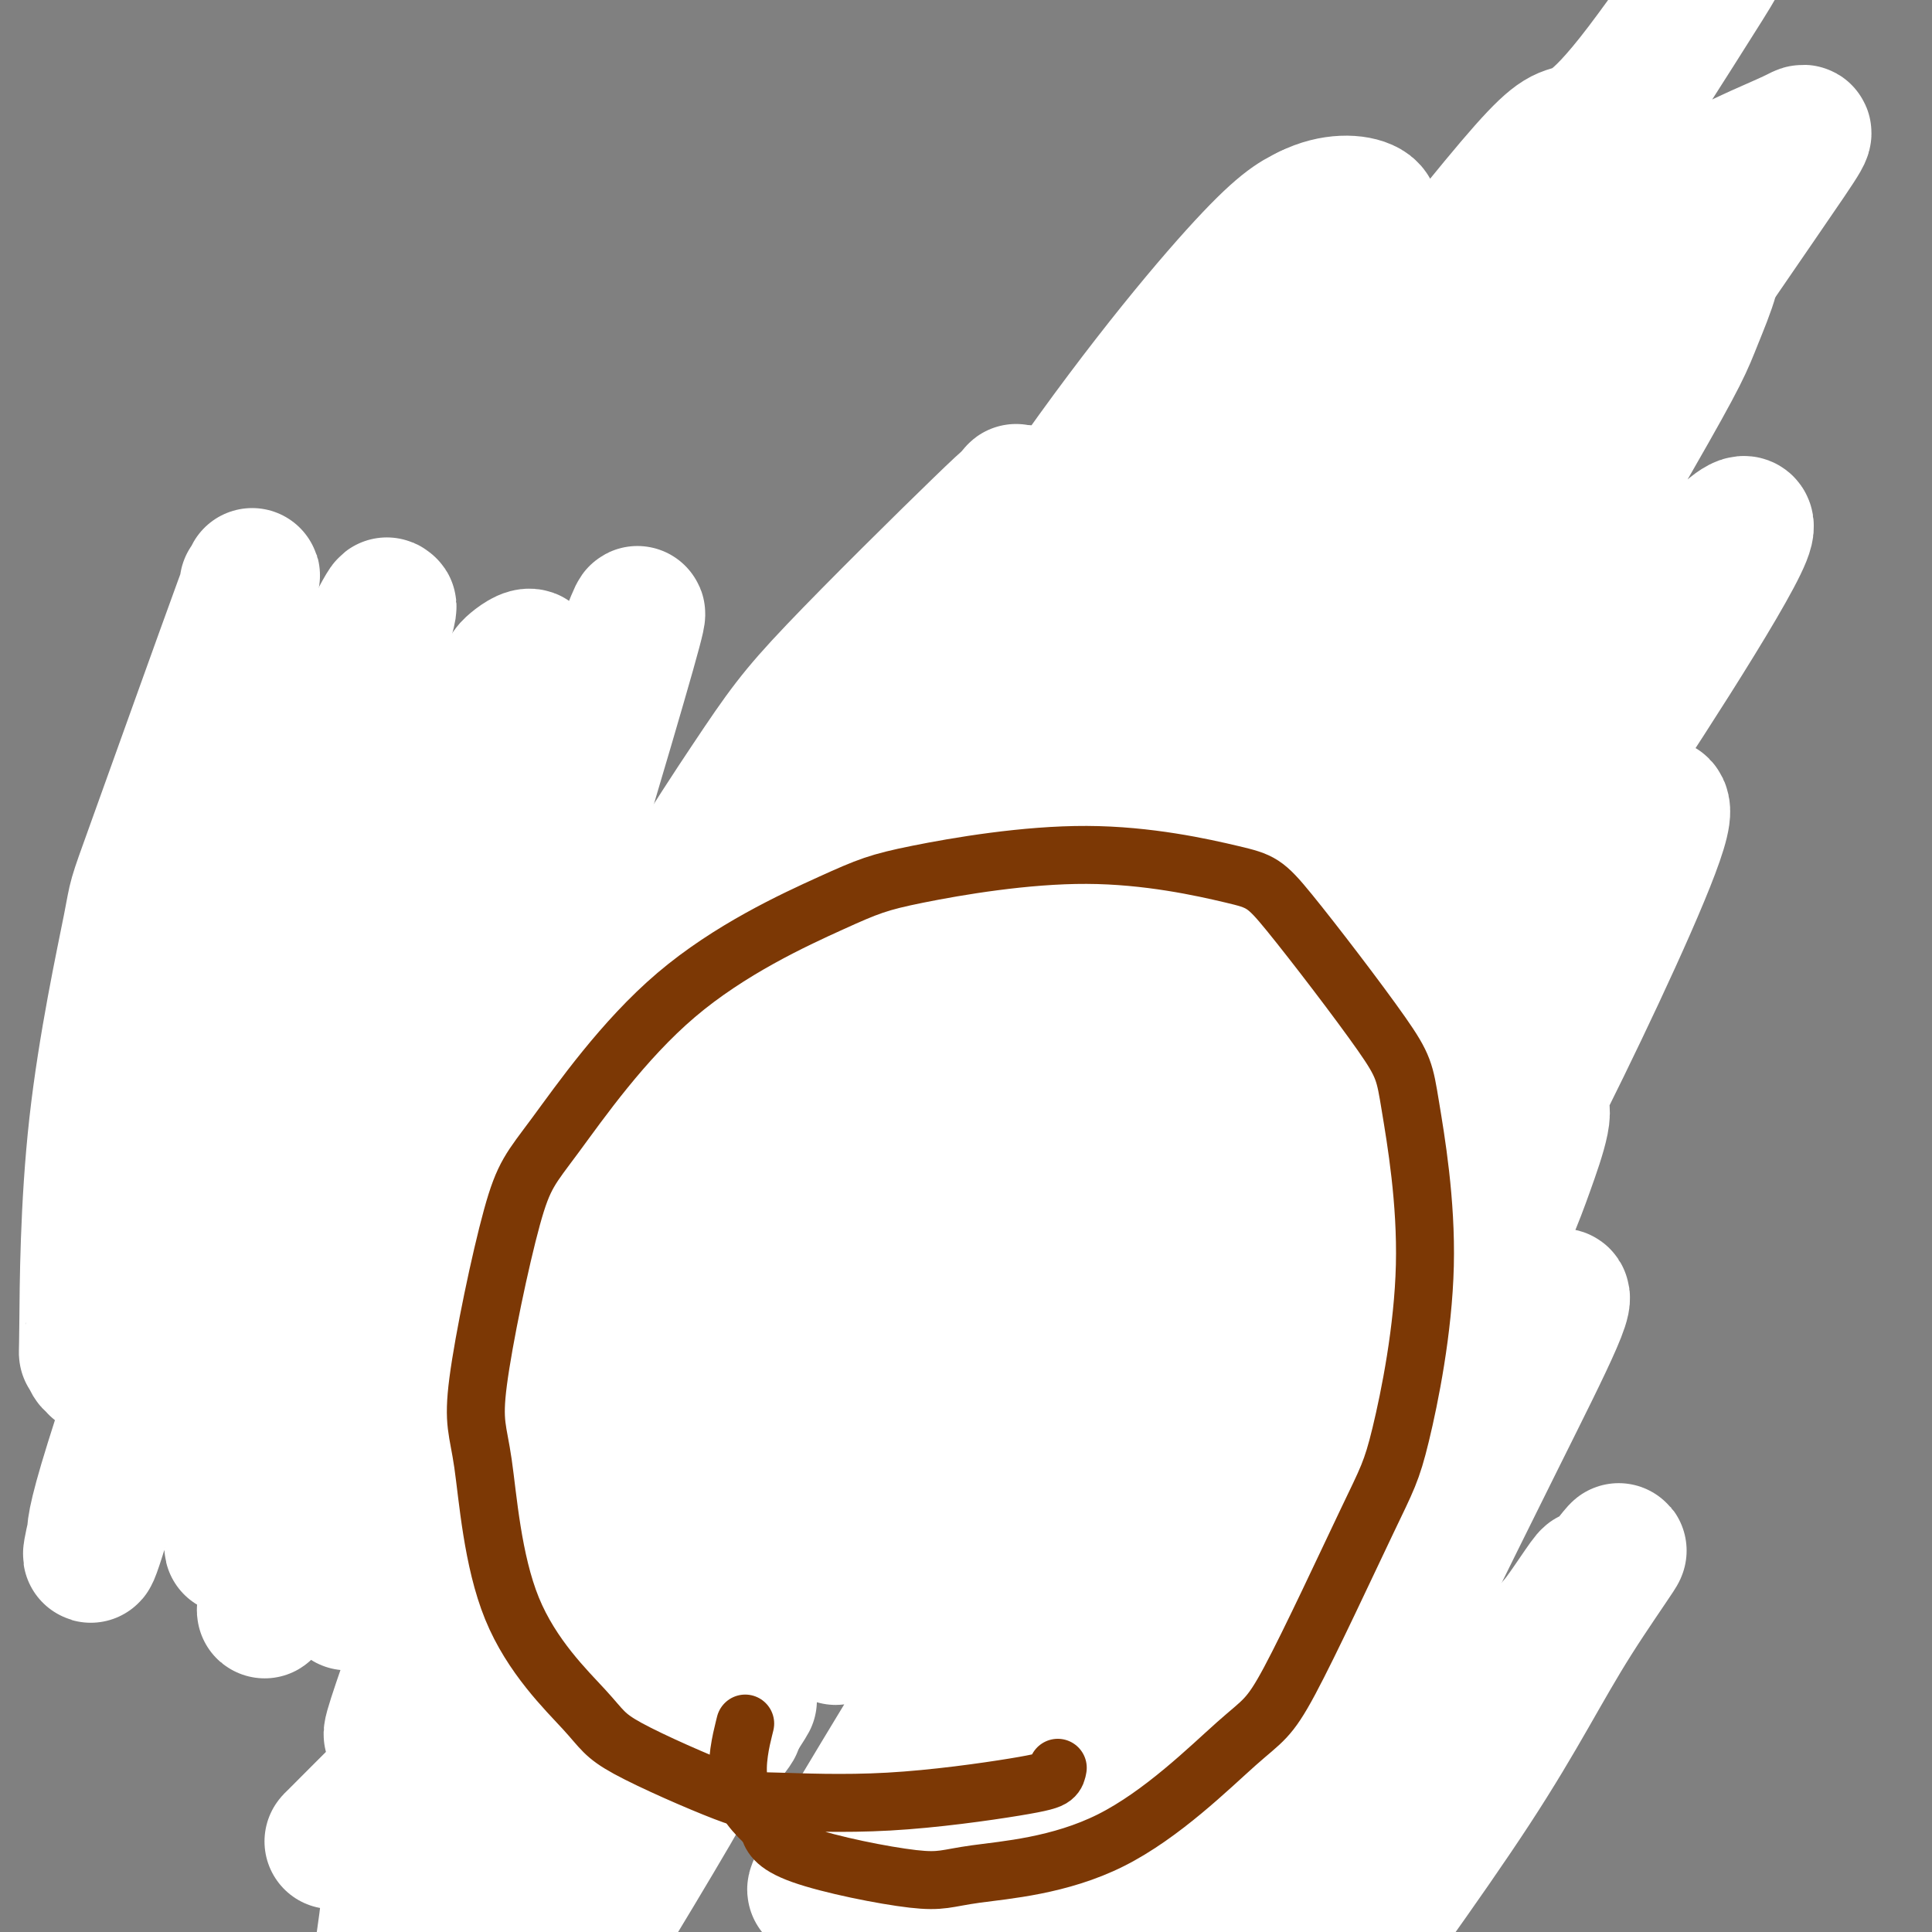
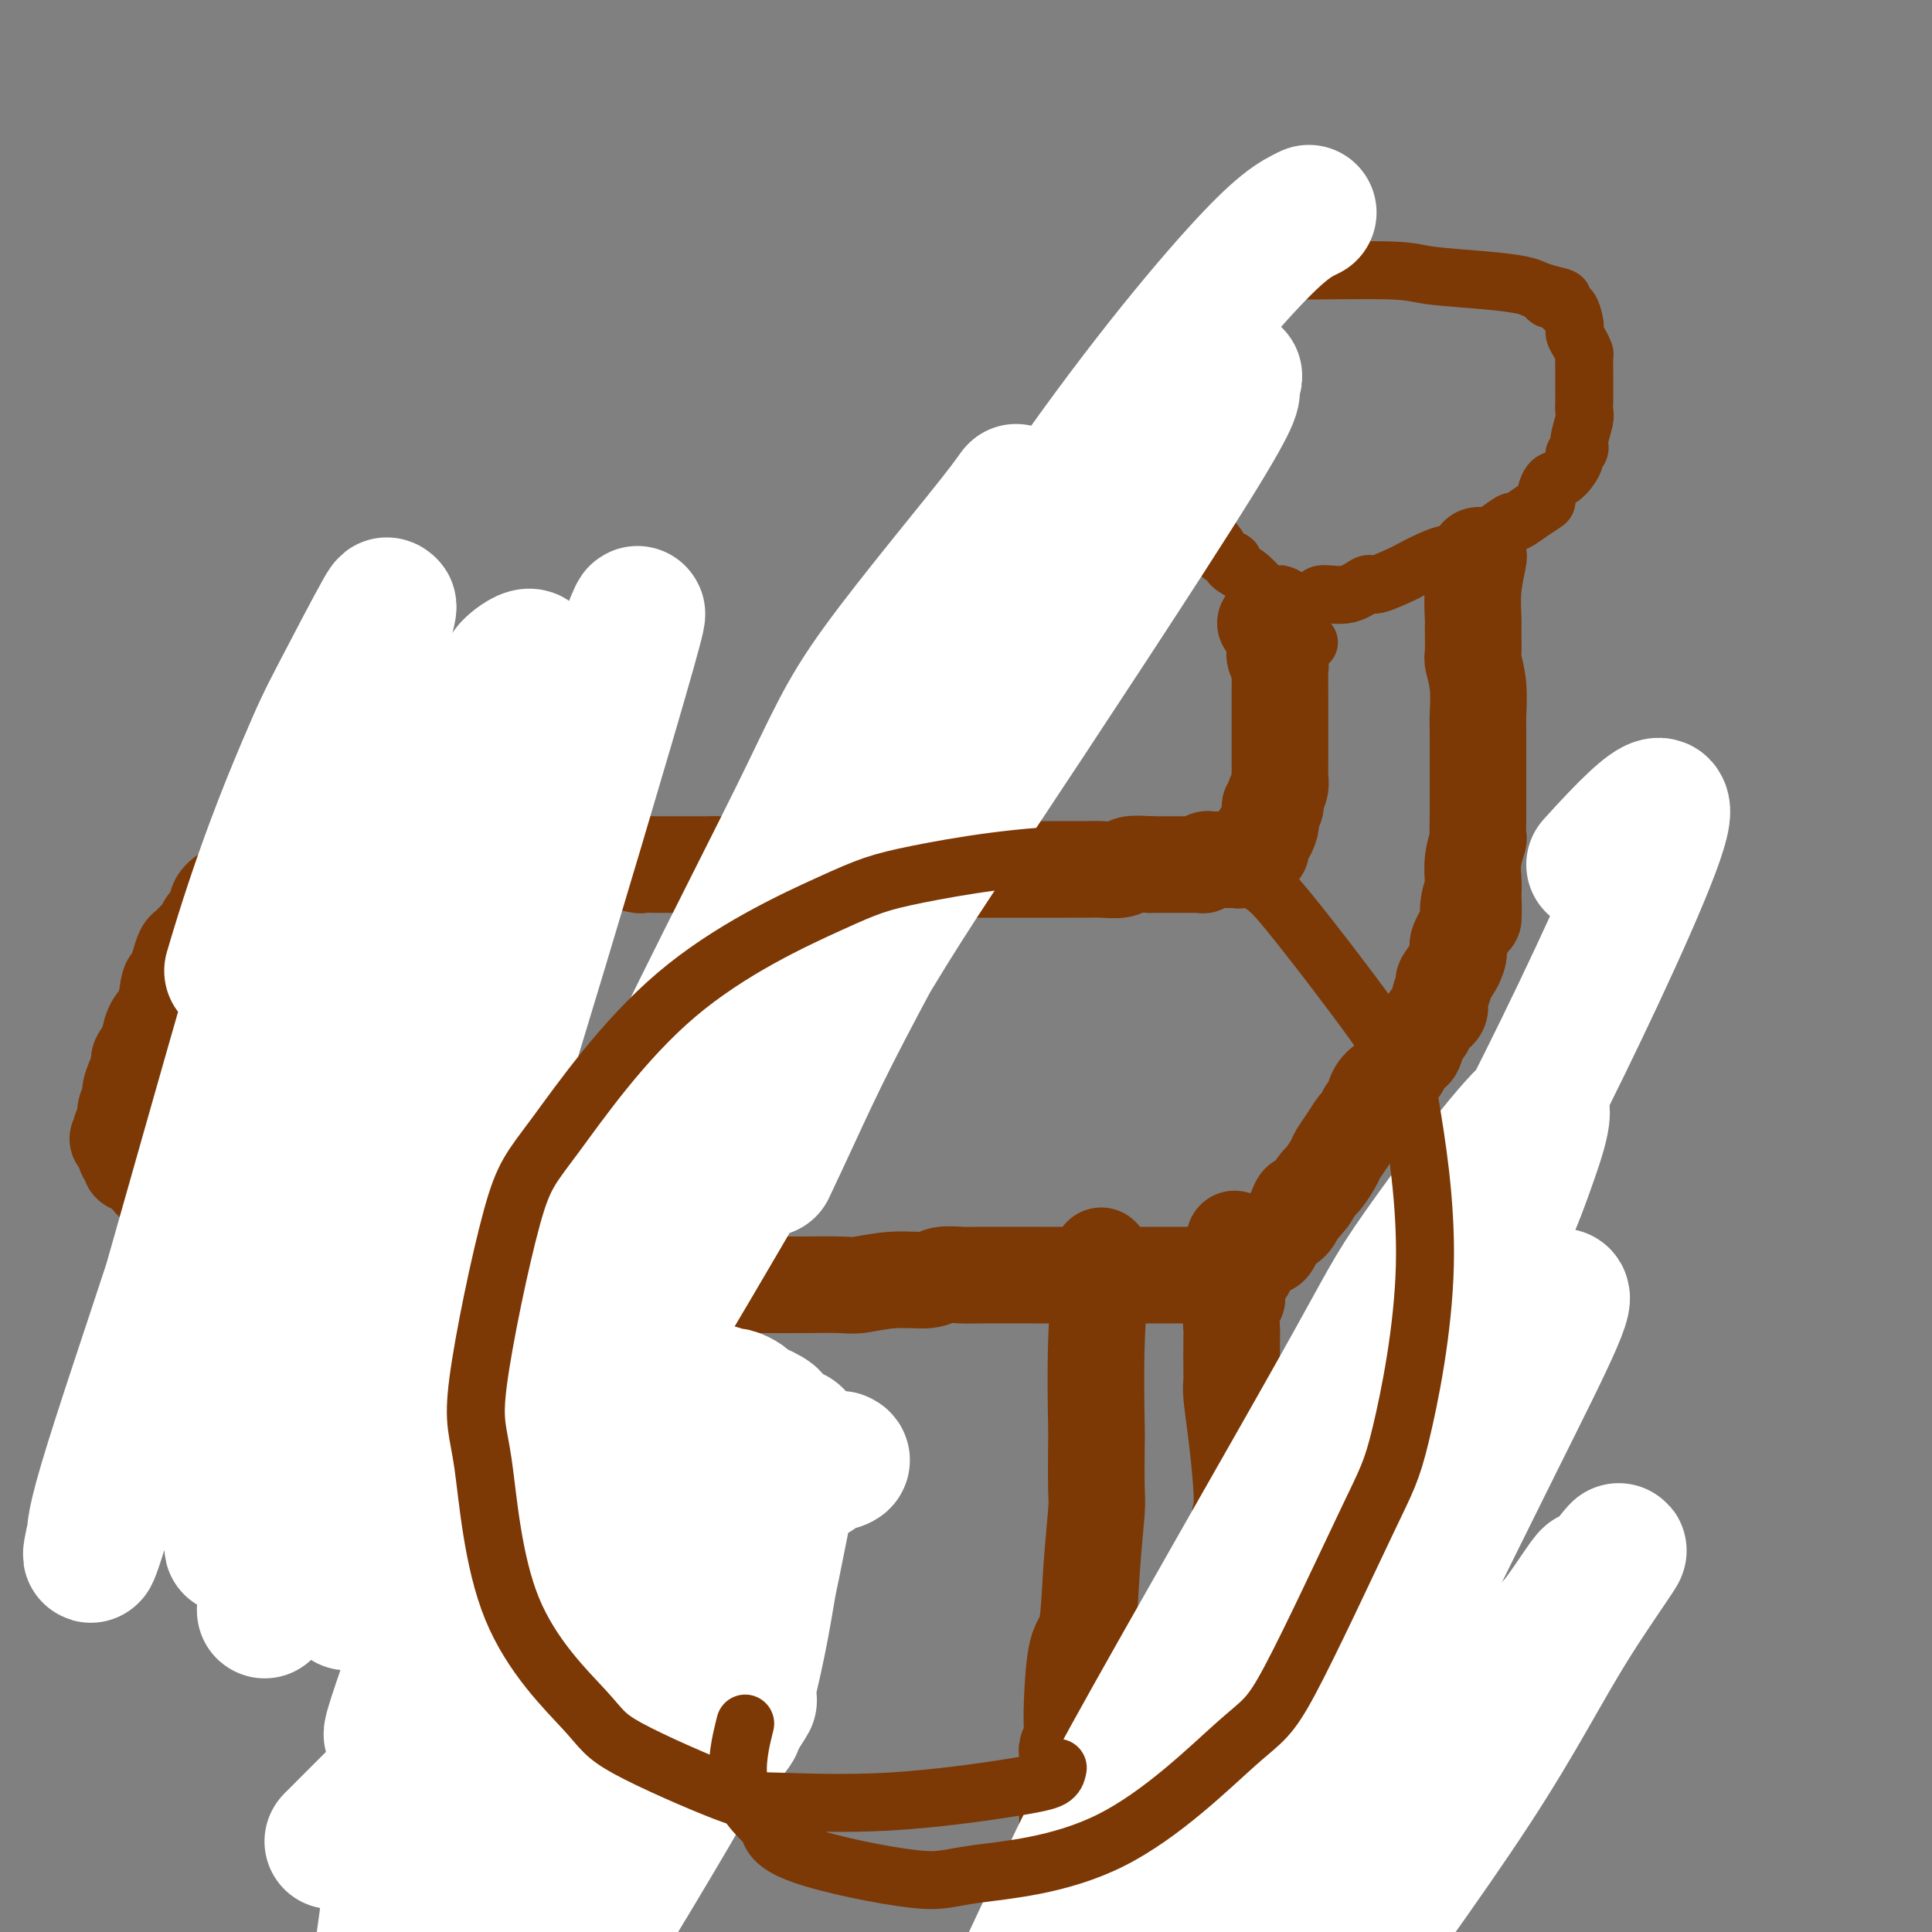
<svg xmlns="http://www.w3.org/2000/svg" viewBox="0 0 400 400" version="1.1">
  <rect x="0" y="0" width="400" height="400" fill="#808080" stroke="none" />
  <g fill="none" stroke="#7C3805" stroke-width="20" stroke-linecap="round" stroke-linejoin="round">
    <path d="M261,396c-0.003,-0.912 -0.005,-1.823 0,-4c0.005,-2.177 0.019,-5.619 0,-11c-0.019,-5.381 -0.069,-12.699 0,-16c0.069,-3.301 0.257,-2.583 0,-6c-0.257,-3.417 -0.958,-10.969 -1,-14c-0.042,-3.031 0.574,-1.543 0,-6c-0.574,-4.457 -2.340,-14.861 -3,-20c-0.660,-5.139 -0.215,-5.015 0,-6c0.215,-0.985 0.201,-3.080 0,-6c-0.201,-2.920 -0.590,-6.666 -1,-10c-0.410,-3.334 -0.842,-6.258 -1,-8c-0.158,-1.742 -0.043,-2.303 0,-3c0.043,-0.697 0.015,-1.529 0,-3c-0.015,-1.471 -0.018,-3.581 0,-5c0.018,-1.419 0.057,-2.148 0,-3c-0.057,-0.852 -0.212,-1.826 0,-3c0.212,-1.174 0.789,-2.550 1,-3c0.211,-0.450 0.057,0.024 0,0c-0.057,-0.024 -0.015,-0.545 0,-1c0.015,-0.455 0.004,-0.844 0,-1c-0.004,-0.156 -0.002,-0.078 0,0" />
    <path d="M256,267c-0.770,-20.139 -0.196,-5.986 0,-1c0.196,4.986 0.014,0.804 0,-1c-0.014,-1.804 0.139,-1.230 0,-1c-0.139,0.230 -0.569,0.115 -1,0" />
    <path d="M255,264c-0.047,-0.464 0.336,-0.124 0,0c-0.336,0.124 -1.393,0.033 -2,0c-0.607,-0.033 -0.766,-0.009 -1,0c-0.234,0.009 -0.542,0.002 -1,0c-0.458,-0.002 -1.065,-0.001 -2,0c-0.935,0.001 -2.197,0.000 -3,0c-0.803,-0.000 -1.148,-0.000 -2,0c-0.852,0.000 -2.213,0.000 -3,0c-0.787,-0.000 -1.002,-0.000 -4,0c-2.998,0.000 -8.779,0.000 -12,0c-3.221,-0.000 -3.882,-0.001 -5,0c-1.118,0.001 -2.694,0.004 -6,0c-3.306,-0.004 -8.342,-0.016 -11,0c-2.658,0.016 -2.939,0.061 -4,0c-1.061,-0.061 -2.902,-0.226 -4,0c-1.098,0.226 -1.453,0.845 -3,1c-1.547,0.155 -4.287,-0.155 -7,0c-2.713,0.155 -5.398,0.774 -7,1c-1.602,0.226 -2.122,0.061 -4,0c-1.878,-0.061 -5.115,-0.016 -8,0c-2.885,0.016 -5.418,0.004 -7,0c-1.582,-0.004 -2.213,-0.001 -4,0c-1.787,0.001 -4.731,0.000 -6,0c-1.269,-0.000 -0.862,-0.000 -2,0c-1.138,0.000 -3.822,0.001 -6,0c-2.178,-0.001 -3.852,-0.003 -5,0c-1.148,0.003 -1.772,0.011 -3,0c-1.228,-0.011 -3.061,-0.041 -4,0c-0.939,0.041 -0.982,0.155 -2,0c-1.018,-0.155 -3.009,-0.577 -5,-1" />
    <path d="M122,265c-21.113,0.139 -7.397,-0.014 -3,0c4.397,0.014 -0.526,0.196 -3,0c-2.474,-0.196 -2.498,-0.770 -3,-1c-0.502,-0.230 -1.483,-0.114 -2,0c-0.517,0.114 -0.572,0.228 -1,0c-0.428,-0.228 -1.229,-0.797 -2,-1c-0.771,-0.203 -1.512,-0.040 -2,0c-0.488,0.040 -0.723,-0.043 -1,0c-0.277,0.043 -0.596,0.212 -1,0c-0.404,-0.212 -0.893,-0.803 -1,-1c-0.107,-0.197 0.166,0.002 0,0c-0.166,-0.002 -0.773,-0.203 -1,0c-0.227,0.203 -0.076,0.812 0,1c0.076,0.188 0.076,-0.044 0,0c-0.076,0.044 -0.227,0.366 0,1c0.227,0.634 0.831,1.582 1,2c0.169,0.418 -0.098,0.307 0,1c0.098,0.693 0.562,2.189 1,3c0.438,0.811 0.849,0.937 1,2c0.151,1.063 0.040,3.062 0,5c-0.040,1.938 -0.011,3.815 0,7c0.011,3.185 0.003,7.678 0,12c-0.003,4.322 -0.001,8.471 0,11c0.001,2.529 0.000,3.437 0,7c-0.000,3.563 -0.000,9.782 0,16" />
    <path d="M105,330c-0.159,13.255 -1.556,12.392 -2,13c-0.444,0.608 0.064,2.688 0,6c-0.064,3.312 -0.699,7.855 -1,10c-0.301,2.145 -0.269,1.892 0,3c0.269,1.108 0.775,3.577 1,6c0.225,2.423 0.169,4.800 0,6c-0.169,1.200 -0.453,1.224 0,3c0.453,1.776 1.641,5.304 2,7c0.359,1.696 -0.111,1.560 0,3c0.111,1.440 0.803,4.454 1,8c0.197,3.546 -0.101,7.622 0,10c0.101,2.378 0.601,3.057 1,5c0.399,1.943 0.695,5.150 1,8c0.305,2.850 0.618,5.342 1,7c0.382,1.658 0.835,2.483 1,3c0.165,0.517 0.044,0.726 0,1c-0.044,0.274 -0.012,0.613 0,1c0.012,0.387 0.003,0.822 0,1c-0.003,0.178 -0.001,0.099 0,0c0.001,-0.099 0.000,-0.219 0,0c-0.000,0.219 -0.000,0.777 0,1c0.000,0.223 0.000,0.112 0,0" />
    <path d="M108,265c-0.019,-0.312 -0.037,-0.623 -1,-1c-0.963,-0.377 -2.869,-0.818 -4,-1c-1.131,-0.182 -1.487,-0.105 -2,0c-0.513,0.105 -1.183,0.238 -2,0c-0.817,-0.238 -1.780,-0.847 -2,-1c-0.220,-0.153 0.302,0.151 0,0c-0.302,-0.151 -1.428,-0.757 -2,-1c-0.572,-0.243 -0.591,-0.121 -1,0c-0.409,0.121 -1.208,0.242 -2,0c-0.792,-0.242 -1.577,-0.849 -2,-1c-0.423,-0.151 -0.485,0.152 -1,0c-0.515,-0.152 -1.484,-0.759 -2,-1c-0.516,-0.241 -0.580,-0.117 -1,0c-0.420,0.117 -1.197,0.227 -2,0c-0.803,-0.227 -1.632,-0.792 -2,-1c-0.368,-0.208 -0.275,-0.058 -1,0c-0.725,0.058 -2.266,0.026 -3,0c-0.734,-0.026 -0.659,-0.045 -1,0c-0.341,0.045 -1.097,0.156 -2,0c-0.903,-0.156 -1.951,-0.578 -3,-1" />
    <path d="M72,257c-5.906,-1.178 -2.672,-0.123 -2,0c0.672,0.123 -1.220,-0.685 -2,-1c-0.780,-0.315 -0.448,-0.136 -1,0c-0.552,0.136 -1.987,0.230 -3,0c-1.013,-0.230 -1.605,-0.783 -2,-1c-0.395,-0.217 -0.595,-0.097 -1,0c-0.405,0.097 -1.015,0.170 -2,0c-0.985,-0.170 -2.345,-0.585 -3,-1c-0.655,-0.415 -0.605,-0.832 -1,-1c-0.395,-0.168 -1.233,-0.087 -2,0c-0.767,0.087 -1.462,0.180 -2,0c-0.538,-0.180 -0.920,-0.635 -2,-1c-1.080,-0.365 -2.858,-0.642 -4,-1c-1.142,-0.358 -1.650,-0.799 -2,-1c-0.350,-0.201 -0.544,-0.162 -1,0c-0.456,0.162 -1.174,0.446 -2,0c-0.826,-0.446 -1.761,-1.621 -2,-2c-0.239,-0.379 0.216,0.039 0,0c-0.216,-0.039 -1.105,-0.535 -2,-1c-0.895,-0.465 -1.798,-0.898 -2,-1c-0.202,-0.102 0.297,0.128 0,0c-0.297,-0.128 -1.389,-0.613 -2,-1c-0.611,-0.387 -0.742,-0.677 -1,-1c-0.258,-0.323 -0.642,-0.678 -1,-1c-0.358,-0.322 -0.688,-0.610 -1,-1c-0.312,-0.390 -0.606,-0.881 -1,-1c-0.394,-0.119 -0.889,0.133 -1,0c-0.111,-0.133 0.162,-0.651 0,-1c-0.162,-0.349 -0.761,-0.528 -1,-1c-0.239,-0.472 -0.120,-1.236 0,-2" />
    <path d="M26,237c-2.684,-2.121 -1.395,-0.925 -1,-1c0.395,-0.075 -0.105,-1.423 0,-2c0.105,-0.577 0.815,-0.384 1,-1c0.185,-0.616 -0.156,-2.043 0,-3c0.156,-0.957 0.810,-1.444 1,-2c0.190,-0.556 -0.085,-1.179 0,-2c0.085,-0.821 0.530,-1.839 1,-3c0.470,-1.161 0.965,-2.464 1,-3c0.035,-0.536 -0.390,-0.304 0,-1c0.390,-0.696 1.596,-2.320 2,-3c0.404,-0.680 0.006,-0.414 0,-1c-0.006,-0.586 0.379,-2.022 1,-3c0.621,-0.978 1.476,-1.499 2,-3c0.524,-1.501 0.717,-3.984 1,-5c0.283,-1.016 0.657,-0.566 1,-1c0.343,-0.434 0.656,-1.750 1,-3c0.344,-1.250 0.721,-2.432 1,-3c0.279,-0.568 0.461,-0.522 1,-1c0.539,-0.478 1.435,-1.478 2,-2c0.565,-0.522 0.799,-0.564 1,-1c0.201,-0.436 0.368,-1.264 1,-2c0.632,-0.736 1.727,-1.378 2,-2c0.273,-0.622 -0.278,-1.224 0,-2c0.278,-0.776 1.383,-1.728 2,-2c0.617,-0.272 0.745,0.134 1,0c0.255,-0.134 0.637,-0.809 1,-1c0.363,-0.191 0.705,0.104 1,0c0.295,-0.104 0.541,-0.605 1,-1c0.459,-0.395 1.131,-0.684 2,-1c0.869,-0.316 1.934,-0.658 3,-1" />
    <path d="M56,181c1.406,-0.499 0.420,0.255 1,0c0.580,-0.255 2.727,-1.519 4,-2c1.273,-0.481 1.672,-0.181 3,0c1.328,0.181 3.586,0.241 5,0c1.414,-0.241 1.986,-0.782 3,-1c1.014,-0.218 2.471,-0.111 4,0c1.529,0.111 3.129,0.226 4,0c0.871,-0.226 1.014,-0.793 2,-1c0.986,-0.207 2.815,-0.056 4,0c1.185,0.056 1.725,0.015 3,0c1.275,-0.015 3.285,-0.004 5,0c1.715,0.004 3.136,-0.000 4,0c0.864,0.000 1.170,0.004 2,0c0.830,-0.004 2.184,-0.015 3,0c0.816,0.015 1.094,0.057 2,0c0.906,-0.057 2.440,-0.211 4,0c1.560,0.211 3.146,0.789 4,1c0.854,0.211 0.978,0.056 2,0c1.022,-0.056 2.944,-0.011 4,0c1.056,0.011 1.248,-0.011 2,0c0.752,0.011 2.065,0.056 3,0c0.935,-0.056 1.491,-0.211 3,0c1.509,0.211 3.971,0.789 5,1c1.029,0.211 0.624,0.057 1,0c0.376,-0.057 1.533,-0.015 3,0c1.467,0.015 3.244,0.004 4,0c0.756,-0.004 0.491,-0.001 1,0c0.509,0.001 1.791,0.000 3,0c1.209,-0.000 2.345,-0.000 3,0c0.655,0.000 0.827,0.000 1,0" />
    <path d="M148,179c10.264,0.309 4.923,0.083 3,0c-1.923,-0.083 -0.428,-0.022 1,0c1.428,0.022 2.791,0.006 4,0c1.209,-0.006 2.266,-0.003 3,0c0.734,0.003 1.145,0.004 2,0c0.855,-0.004 2.152,-0.015 3,0c0.848,0.015 1.246,0.057 2,0c0.754,-0.057 1.863,-0.211 3,0c1.137,0.211 2.303,0.789 3,1c0.697,0.211 0.925,0.057 2,0c1.075,-0.057 2.995,-0.015 4,0c1.005,0.015 1.094,0.004 2,0c0.906,-0.004 2.630,-0.001 4,0c1.370,0.001 2.387,0.000 4,0c1.613,-0.000 3.821,-0.000 5,0c1.179,0.000 1.330,0.000 2,0c0.670,-0.000 1.860,-0.000 3,0c1.140,0.000 2.228,0.000 3,0c0.772,-0.000 1.226,-0.000 2,0c0.774,0.000 1.868,0.000 3,0c1.132,-0.000 2.301,-0.000 3,0c0.699,0.000 0.929,0.000 2,0c1.071,-0.000 2.984,-0.000 4,0c1.016,0.000 1.133,0.001 2,0c0.867,-0.001 2.482,-0.004 4,0c1.518,0.004 2.940,0.015 4,0c1.060,-0.015 1.758,-0.056 3,0c1.242,0.056 3.027,0.207 4,0c0.973,-0.207 1.135,-0.774 2,-1c0.865,-0.226 2.432,-0.113 4,0" />
    <path d="M238,179c14.361,0.000 5.265,0.000 2,0c-3.265,-0.000 -0.699,-0.000 1,0c1.699,0.000 2.531,0.001 3,0c0.469,-0.001 0.575,-0.004 1,0c0.425,0.004 1.170,0.015 2,0c0.830,-0.015 1.745,-0.057 2,0c0.255,0.057 -0.149,0.211 0,0c0.149,-0.211 0.852,-0.789 1,-1c0.148,-0.211 -0.259,-0.057 0,0c0.259,0.057 1.182,0.016 2,0c0.818,-0.016 1.530,-0.008 2,0c0.470,0.008 0.700,0.016 1,0c0.300,-0.016 0.672,-0.057 1,0c0.328,0.057 0.613,0.212 1,0c0.387,-0.212 0.874,-0.793 1,-1c0.126,-0.207 -0.111,-0.042 0,0c0.111,0.042 0.569,-0.041 1,0c0.431,0.041 0.833,0.204 1,0c0.167,-0.204 0.097,-0.776 0,-1c-0.097,-0.224 -0.222,-0.099 0,0c0.222,0.099 0.792,0.171 1,0c0.208,-0.171 0.055,-0.586 0,-1c-0.055,-0.414 -0.012,-0.827 0,-1c0.012,-0.173 -0.007,-0.106 0,0c0.007,0.106 0.041,0.249 0,0c-0.041,-0.249 -0.155,-0.892 0,-1c0.155,-0.108 0.580,0.317 1,0c0.420,-0.317 0.834,-1.376 1,-2c0.166,-0.624 0.083,-0.812 0,-1" />
    <path d="M263,170c0.460,-1.267 0.109,-0.936 0,-1c-0.109,-0.064 0.022,-0.523 0,-1c-0.022,-0.477 -0.198,-0.971 0,-1c0.198,-0.029 0.771,0.406 1,0c0.229,-0.406 0.114,-1.653 0,-2c-0.114,-0.347 -0.227,0.205 0,0c0.227,-0.205 0.793,-1.168 1,-2c0.207,-0.832 0.056,-1.533 0,-2c-0.056,-0.467 -0.015,-0.700 0,-1c0.015,-0.300 0.004,-0.668 0,-1c-0.004,-0.332 -0.001,-0.627 0,-1c0.001,-0.373 0.000,-0.823 0,-2c-0.000,-1.177 -0.000,-3.080 0,-4c0.000,-0.920 0.000,-0.856 0,-1c-0.000,-0.144 0.000,-0.495 0,-1c-0.000,-0.505 -0.000,-1.164 0,-2c0.000,-0.836 0.000,-1.850 0,-2c-0.000,-0.150 -0.000,0.565 0,0c0.000,-0.565 0.001,-2.409 0,-3c-0.001,-0.591 -0.004,0.069 0,0c0.004,-0.069 0.015,-0.869 0,-2c-0.015,-1.131 -0.057,-2.592 0,-3c0.057,-0.408 0.211,0.237 0,0c-0.211,-0.237 -0.789,-1.355 -1,-2c-0.211,-0.645 -0.057,-0.817 0,-1c0.057,-0.183 0.015,-0.378 0,-1c-0.015,-0.622 -0.004,-1.672 0,-2c0.004,-0.328 0.001,0.066 0,0c-0.001,-0.066 -0.000,-0.590 0,-1c0.000,-0.410 0.000,-0.705 0,-1" />
    <path d="M264,130c0.220,-6.127 0.269,-1.446 0,0c-0.269,1.446 -0.856,-0.344 -1,-1c-0.144,-0.656 0.153,-0.176 0,0c-0.153,0.176 -0.758,0.050 -1,0c-0.242,-0.050 -0.121,-0.025 0,0" />
  </g>
  <g fill="none" stroke="#7C3805" stroke-width="12" stroke-linecap="round" stroke-linejoin="round">
    <path d="M271,133c-3.441,-3.825 -6.881,-7.651 -9,-10c-2.119,-2.349 -2.915,-3.222 -4,-4c-1.085,-0.778 -2.459,-1.463 -3,-2c-0.541,-0.537 -0.248,-0.928 0,-1c0.248,-0.072 0.451,0.173 0,0c-0.451,-0.173 -1.558,-0.764 -2,-1c-0.442,-0.236 -0.221,-0.118 0,0" />
    <path d="M253,115c-3.039,-2.981 -1.635,-1.432 -1,-1c0.635,0.432 0.502,-0.251 0,-1c-0.502,-0.749 -1.374,-1.562 -2,-2c-0.626,-0.438 -1.008,-0.499 -1,-1c0.008,-0.501 0.406,-1.441 0,-2c-0.406,-0.559 -1.615,-0.735 -2,-1c-0.385,-0.265 0.054,-0.617 0,-1c-0.054,-0.383 -0.603,-0.797 -1,-2c-0.397,-1.203 -0.643,-3.195 -1,-4c-0.357,-0.805 -0.823,-0.423 -1,-1c-0.177,-0.577 -0.063,-2.112 0,-3c0.063,-0.888 0.075,-1.131 0,-2c-0.075,-0.869 -0.238,-2.366 0,-4c0.238,-1.634 0.878,-3.404 1,-5c0.122,-1.596 -0.273,-3.017 0,-4c0.273,-0.983 1.216,-1.529 2,-3c0.784,-1.471 1.411,-3.866 3,-7c1.589,-3.134 4.140,-7.007 6,-9c1.860,-1.993 3.028,-2.106 3,-2c-0.028,0.106 -1.253,0.431 -1,0c0.253,-0.431 1.984,-1.618 3,-2c1.016,-0.382 1.318,0.040 2,0c0.682,-0.040 1.744,-0.544 3,-1c1.256,-0.456 2.707,-0.865 3,-1c0.293,-0.135 -0.570,0.005 3,0c3.570,-0.005 11.575,-0.156 16,0c4.425,0.156 5.271,0.619 8,1c2.729,0.381 7.340,0.679 11,1c3.660,0.321 6.370,0.663 8,1c1.630,0.337 2.180,0.668 3,1c0.820,0.332 1.910,0.666 3,1" />
    <path d="M321,61c5.074,1.036 1.258,1.124 0,1c-1.258,-0.124 0.040,-0.462 1,0c0.960,0.462 1.580,1.723 2,2c0.420,0.277 0.638,-0.430 1,0c0.362,0.430 0.868,1.997 1,3c0.132,1.003 -0.108,1.440 0,2c0.108,0.560 0.565,1.242 1,2c0.435,0.758 0.849,1.594 1,2c0.151,0.406 0.041,0.384 0,1c-0.041,0.616 -0.011,1.870 0,3c0.011,1.130 0.004,2.135 0,3c-0.004,0.865 -0.005,1.590 0,2c0.005,0.410 0.017,0.505 0,1c-0.017,0.495 -0.061,1.390 0,2c0.061,0.610 0.227,0.936 0,2c-0.227,1.064 -0.848,2.865 -1,4c-0.152,1.135 0.164,1.604 0,2c-0.164,0.396 -0.807,0.720 -1,1c-0.193,0.280 0.063,0.517 0,1c-0.063,0.483 -0.445,1.214 -1,2c-0.555,0.786 -1.281,1.628 -2,2c-0.719,0.372 -1.429,0.276 -2,1c-0.571,0.724 -1.002,2.269 -1,3c0.002,0.731 0.437,0.646 0,1c-0.437,0.354 -1.745,1.145 -3,2c-1.255,0.855 -2.457,1.772 -3,2c-0.543,0.228 -0.427,-0.235 -1,0c-0.573,0.235 -1.834,1.166 -3,2c-1.166,0.834 -2.237,1.571 -3,2c-0.763,0.429 -1.218,0.551 -2,1c-0.782,0.449 -1.891,1.224 -3,2" />
    <path d="M302,115c-3.830,2.755 -1.905,0.641 -2,0c-0.095,-0.641 -2.208,0.190 -4,1c-1.792,0.810 -3.261,1.598 -4,2c-0.739,0.402 -0.748,0.419 -2,1c-1.252,0.581 -3.747,1.728 -5,2c-1.253,0.272 -1.263,-0.330 -2,0c-0.737,0.330 -2.200,1.591 -4,2c-1.800,0.409 -3.937,-0.034 -5,0c-1.063,0.034 -1.050,0.545 -2,1c-0.950,0.455 -2.862,0.854 -4,1c-1.138,0.146 -1.503,0.039 -2,0c-0.497,-0.039 -1.125,-0.010 -2,0c-0.875,0.010 -1.997,0.003 -2,0c-0.003,-0.003 1.115,-0.001 1,0c-0.115,0.001 -1.461,0.000 -2,0c-0.539,-0.000 -0.269,-0.000 0,0" />
  </g>
  <g fill="none" stroke="#7C3805" stroke-width="20" stroke-linecap="round" stroke-linejoin="round">
    <path d="M306,115c0.113,-0.081 0.227,-0.162 0,1c-0.227,1.162 -0.794,3.565 -1,6c-0.206,2.435 -0.051,4.900 0,6c0.051,1.100 -0.000,0.834 0,2c0.000,1.166 0.053,3.766 0,5c-0.053,1.234 -0.210,1.104 0,2c0.210,0.896 0.788,2.819 1,5c0.212,2.181 0.057,4.620 0,6c-0.057,1.380 -0.015,1.701 0,3c0.015,1.299 0.004,3.577 0,5c-0.004,1.423 -0.001,1.990 0,3c0.001,1.010 0.001,2.464 0,4c-0.001,1.536 -0.004,3.155 0,4c0.004,0.845 0.015,0.915 0,2c-0.015,1.085 -0.057,3.183 0,4c0.057,0.817 0.211,0.353 0,1c-0.211,0.647 -0.788,2.405 -1,4c-0.212,1.595 -0.061,3.027 0,4c0.061,0.973 0.030,1.486 0,2" />
    <path d="M305,184c-0.085,11.039 0.202,4.136 0,2c-0.202,-2.136 -0.893,0.494 -1,2c-0.107,1.506 0.370,1.889 0,3c-0.370,1.111 -1.586,2.950 -2,4c-0.414,1.050 -0.024,1.310 0,2c0.024,0.690 -0.317,1.809 -1,3c-0.683,1.191 -1.706,2.454 -2,3c-0.294,0.546 0.143,0.374 0,1c-0.143,0.626 -0.864,2.049 -1,3c-0.136,0.951 0.314,1.428 0,2c-0.314,0.572 -1.392,1.237 -2,2c-0.608,0.763 -0.745,1.623 -1,2c-0.255,0.377 -0.627,0.271 -1,1c-0.373,0.729 -0.748,2.293 -1,3c-0.252,0.707 -0.381,0.556 -1,1c-0.619,0.444 -1.728,1.483 -2,2c-0.272,0.517 0.292,0.514 0,1c-0.292,0.486 -1.440,1.463 -2,2c-0.560,0.537 -0.531,0.634 -1,1c-0.469,0.366 -1.434,0.999 -2,2c-0.566,1.001 -0.732,2.368 -1,3c-0.268,0.632 -0.639,0.530 -1,1c-0.361,0.470 -0.711,1.514 -1,2c-0.289,0.486 -0.515,0.414 -1,1c-0.485,0.586 -1.228,1.829 -2,3c-0.772,1.171 -1.571,2.270 -2,3c-0.429,0.730 -0.486,1.093 -1,2c-0.514,0.907 -1.485,2.360 -2,3c-0.515,0.640 -0.576,0.469 -1,1c-0.424,0.531 -1.212,1.766 -2,3" />
    <path d="M271,248c-3.819,4.863 -2.367,1.522 -2,1c0.367,-0.522 -0.349,1.777 -1,3c-0.651,1.223 -1.235,1.370 -2,2c-0.765,0.630 -1.712,1.742 -2,2c-0.288,0.258 0.081,-0.338 0,0c-0.081,0.338 -0.613,1.610 -1,2c-0.387,0.390 -0.628,-0.103 -1,0c-0.372,0.103 -0.874,0.801 -1,1c-0.126,0.199 0.125,-0.101 0,0c-0.125,0.101 -0.626,0.602 -1,1c-0.374,0.398 -0.621,0.694 -1,1c-0.379,0.306 -0.890,0.622 -1,1c-0.110,0.378 0.181,0.819 0,1c-0.181,0.181 -0.833,0.101 -1,0c-0.167,-0.101 0.151,-0.223 0,0c-0.151,0.223 -0.771,0.791 -1,1c-0.229,0.209 -0.065,0.060 0,0c0.065,-0.060 0.033,-0.030 0,0" />
    <path d="M228,260c0.113,0.071 0.226,0.141 0,3c-0.226,2.859 -0.792,8.505 -1,15c-0.208,6.495 -0.059,13.837 0,17c0.059,3.163 0.028,2.147 0,4c-0.028,1.853 -0.053,6.576 0,9c0.053,2.424 0.182,2.548 0,5c-0.182,2.452 -0.676,7.231 -1,12c-0.324,4.769 -0.478,9.529 -1,12c-0.522,2.471 -1.412,2.655 -2,5c-0.588,2.345 -0.876,6.852 -1,10c-0.124,3.148 -0.086,4.937 0,6c0.086,1.063 0.219,1.401 0,2c-0.219,0.599 -0.791,1.458 -1,2c-0.209,0.542 -0.056,0.768 0,1c0.056,0.232 0.015,0.470 0,1c-0.015,0.530 -0.004,1.354 0,2c0.004,0.646 0.001,1.116 0,2c-0.001,0.884 -0.000,2.182 0,3c0.000,0.818 0.000,1.158 0,2c-0.000,0.842 -0.000,2.188 0,3c0.000,0.812 0.000,1.089 0,2c-0.000,0.911 -0.000,2.455 0,4" />
    <path d="M221,382c-1.083,19.469 -0.291,7.141 0,3c0.291,-4.141 0.082,-0.094 0,2c-0.082,2.094 -0.036,2.237 0,3c0.036,0.763 0.062,2.148 0,3c-0.062,0.852 -0.213,1.171 0,2c0.213,0.829 0.788,2.169 1,3c0.212,0.831 0.061,1.154 0,2c-0.061,0.846 -0.030,2.215 0,3c0.030,0.785 0.061,0.984 0,2c-0.061,1.016 -0.212,2.847 0,4c0.212,1.153 0.789,1.629 1,2c0.211,0.371 0.057,0.638 0,1c-0.057,0.362 -0.016,0.818 0,1c0.016,0.182 0.008,0.091 0,0" />
    <path d="M132,270c0.006,-0.856 0.013,-1.712 0,5c-0.013,6.712 -0.045,20.992 0,29c0.045,8.008 0.167,9.744 0,14c-0.167,4.256 -0.623,11.032 -1,18c-0.377,6.968 -0.675,14.129 -1,18c-0.325,3.871 -0.675,4.453 -1,8c-0.325,3.547 -0.623,10.060 -1,15c-0.377,4.940 -0.833,8.308 -1,10c-0.167,1.692 -0.045,1.710 0,3c0.045,1.290 0.012,3.852 0,5c-0.012,1.148 -0.003,0.881 0,1c0.003,0.119 0.001,0.624 0,1c-0.001,0.376 -0.000,0.623 0,1c0.000,0.377 0.000,0.885 0,1c-0.000,0.115 -0.000,-0.161 0,0c0.000,0.161 0.000,0.760 0,1c-0.000,0.240 -0.000,0.120 0,0" />
  </g>
  <g fill="none" stroke="#FFFFFF" stroke-width="28" stroke-linecap="round" stroke-linejoin="round">
    <path d="M168,305c0.959,0.168 1.918,0.335 -2,-1c-3.918,-1.335 -12.713,-4.173 -24,-6c-11.287,-1.827 -25.067,-2.644 -32,-3c-6.933,-0.356 -7.018,-0.250 -11,0c-3.982,0.250 -11.861,0.646 -18,1c-6.139,0.354 -10.538,0.667 -13,1c-2.462,0.333 -2.988,0.684 -4,1c-1.012,0.316 -2.511,0.595 -3,1c-0.489,0.405 0.034,0.935 0,1c-0.034,0.065 -0.623,-0.337 1,0c1.623,0.337 5.457,1.411 8,2c2.543,0.589 3.794,0.691 11,1c7.206,0.309 20.368,0.825 27,1c6.632,0.175 6.734,0.009 12,0c5.266,-0.009 15.697,0.141 24,0c8.303,-0.141 14.479,-0.571 18,-1c3.521,-0.429 4.388,-0.855 6,-1c1.612,-0.145 3.969,-0.009 5,0c1.031,0.009 0.735,-0.109 1,0c0.265,0.109 1.090,0.446 -1,1c-2.090,0.554 -7.096,1.324 -10,2c-2.904,0.676 -3.705,1.259 -9,2c-5.295,0.741 -15.084,1.640 -21,2c-5.916,0.360 -7.958,0.180 -10,0" />
    <path d="M123,309c-10.743,1.143 -12.599,0.501 -16,0c-3.401,-0.501 -8.345,-0.862 -11,-1c-2.655,-0.138 -3.020,-0.051 -5,0c-1.980,0.051 -5.574,0.068 -7,0c-1.426,-0.068 -0.684,-0.222 -1,0c-0.316,0.222 -1.692,0.819 -2,1c-0.308,0.181 0.450,-0.054 0,0c-0.450,0.054 -2.108,0.398 2,1c4.108,0.602 13.983,1.462 20,2c6.017,0.538 8.175,0.753 14,1c5.825,0.247 15.317,0.526 23,1c7.683,0.474 13.557,1.142 16,1c2.443,-0.142 1.457,-1.094 -1,0c-2.457,1.094 -6.383,4.233 -10,7c-3.617,2.767 -6.926,5.161 -10,7c-3.074,1.839 -5.914,3.124 -12,7c-6.086,3.876 -15.419,10.344 -23,17c-7.581,6.656 -13.410,13.502 -17,17c-3.590,3.498 -4.942,3.649 -7,5c-2.058,1.351 -4.822,3.901 -6,5c-1.178,1.099 -0.769,0.746 -1,1c-0.231,0.254 -1.103,1.114 1,-1c2.103,-2.114 7.179,-7.202 11,-11c3.821,-3.798 6.385,-6.306 14,-14c7.615,-7.694 20.281,-20.576 29,-29c8.719,-8.424 13.492,-12.392 16,-15c2.508,-2.608 2.752,-3.856 3,-2c0.248,1.856 0.499,6.816 0,12c-0.499,5.184 -1.750,10.592 -3,16" />
    <path d="M140,337c-2.566,11.460 -7.481,26.110 -12,40c-4.519,13.890 -8.640,27.022 -11,34c-2.360,6.978 -2.957,7.803 -4,9c-1.043,1.197 -2.530,2.765 -3,3c-0.470,0.235 0.078,-0.862 0,-7c-0.078,-6.138 -0.783,-17.318 1,-29c1.783,-11.682 6.052,-23.867 8,-30c1.948,-6.133 1.575,-6.216 3,-8c1.425,-1.784 4.649,-5.271 6,-7c1.351,-1.729 0.828,-1.700 1,1c0.172,2.700 1.037,8.072 0,16c-1.037,7.928 -3.978,18.412 -9,31c-5.022,12.588 -12.124,27.279 -15,32c-2.876,4.721 -1.524,-0.528 -1,-4c0.524,-3.472 0.220,-5.168 0,-8c-0.220,-2.832 -0.358,-6.800 2,-15c2.358,-8.200 7.211,-20.633 13,-31c5.789,-10.367 12.513,-18.666 16,-23c3.487,-4.334 3.738,-4.701 5,-6c1.262,-1.299 3.535,-3.531 3,0c-0.535,3.531 -3.877,12.824 -6,19c-2.123,6.176 -3.027,9.234 -7,19c-3.973,9.766 -11.014,26.240 -15,35c-3.986,8.760 -4.916,9.807 -7,15c-2.084,5.193 -5.321,14.530 -7,16c-1.679,1.470 -1.801,-4.929 -2,-8c-0.199,-3.071 -0.476,-2.813 0,-14c0.476,-11.187 1.705,-33.820 3,-47c1.295,-13.180 2.656,-16.909 5,-24c2.344,-7.091 5.672,-17.546 9,-28" />
    <path d="M116,318c2.553,-9.201 1.934,-6.205 2,-6c0.066,0.205 0.816,-2.381 0,2c-0.816,4.381 -3.198,15.730 -5,23c-1.802,7.270 -3.022,10.461 -6,20c-2.978,9.539 -7.712,25.428 -12,38c-4.288,12.572 -8.128,21.829 -10,27c-1.872,5.171 -1.774,6.255 -2,6c-0.226,-0.255 -0.776,-1.850 -1,-3c-0.224,-1.150 -0.122,-1.857 0,-10c0.122,-8.143 0.265,-23.723 2,-38c1.735,-14.277 5.064,-27.250 7,-34c1.936,-6.750 2.481,-7.276 3,-9c0.519,-1.724 1.014,-4.644 1,-5c-0.014,-0.356 -0.536,1.853 -3,12c-2.464,10.147 -6.871,28.233 -9,38c-2.129,9.767 -1.980,11.216 -3,19c-1.020,7.784 -3.207,21.905 -4,29c-0.793,7.095 -0.191,7.165 0,8c0.191,0.835 -0.029,2.436 3,-4c3.029,-6.436 9.305,-20.909 13,-29c3.695,-8.091 4.808,-9.801 8,-20c3.192,-10.199 8.463,-28.886 11,-39c2.537,-10.114 2.342,-11.654 3,-16c0.658,-4.346 2.171,-11.497 3,-14c0.829,-2.503 0.975,-0.358 1,0c0.025,0.358 -0.071,-1.073 -2,5c-1.929,6.073 -5.692,19.648 -10,33c-4.308,13.352 -9.160,26.479 -12,34c-2.840,7.521 -3.669,9.434 -5,12c-1.331,2.566 -3.166,5.783 -5,9" />
    <path d="M84,406c-5.140,15.027 -1.489,6.093 0,1c1.489,-5.093 0.815,-6.347 3,-15c2.185,-8.653 7.229,-24.705 10,-33c2.771,-8.295 3.269,-8.834 5,-13c1.731,-4.166 4.695,-11.959 6,-15c1.305,-3.041 0.952,-1.329 1,-2c0.048,-0.671 0.496,-3.723 0,1c-0.496,4.723 -1.937,17.221 -3,25c-1.063,7.779 -1.747,10.837 -4,21c-2.253,10.163 -6.073,27.430 -8,36c-1.927,8.570 -1.961,8.442 -3,11c-1.039,2.558 -3.084,7.803 -2,7c1.084,-0.803 5.299,-7.655 8,-12c2.701,-4.345 3.890,-6.184 8,-14c4.110,-7.816 11.140,-21.609 17,-33c5.860,-11.391 10.550,-20.381 13,-25c2.450,-4.619 2.659,-4.869 3,-5c0.341,-0.131 0.815,-0.145 2,-3c1.185,-2.855 3.082,-8.551 0,3c-3.082,11.551 -11.144,40.349 -16,55c-4.856,14.651 -6.505,15.155 -7,15c-0.495,-0.155 0.166,-0.970 1,-2c0.834,-1.030 1.842,-2.276 6,-9c4.158,-6.724 11.465,-18.926 15,-25c3.535,-6.074 3.298,-6.020 5,-8c1.702,-1.980 5.343,-5.994 7,-8c1.657,-2.006 1.328,-2.003 1,-2" />
    <path d="M152,357c5.646,-8.795 2.262,-3.782 1,-2c-1.262,1.782 -0.403,0.332 0,0c0.403,-0.332 0.350,0.454 1,-2c0.650,-2.454 2.005,-8.148 3,-13c0.995,-4.852 1.632,-8.861 2,-11c0.368,-2.139 0.467,-2.408 1,-5c0.533,-2.592 1.502,-7.507 2,-10c0.498,-2.493 0.527,-2.563 1,-4c0.473,-1.437 1.391,-4.240 2,-6c0.609,-1.760 0.910,-2.478 1,-3c0.090,-0.522 -0.031,-0.848 0,-1c0.031,-0.152 0.215,-0.131 0,0c-0.215,0.131 -0.830,0.372 -1,0c-0.170,-0.372 0.104,-1.356 0,-2c-0.104,-0.644 -0.588,-0.946 -1,-1c-0.412,-0.054 -0.754,0.140 -1,0c-0.246,-0.140 -0.397,-0.615 -1,-1c-0.603,-0.385 -1.657,-0.681 -2,-1c-0.343,-0.319 0.025,-0.663 0,-1c-0.025,-0.337 -0.445,-0.669 -1,-1c-0.555,-0.331 -1.246,-0.662 -2,-1c-0.754,-0.338 -1.571,-0.683 -2,-1c-0.429,-0.317 -0.471,-0.607 -1,-1c-0.529,-0.393 -1.545,-0.890 -2,-1c-0.455,-0.110 -0.348,0.167 -1,0c-0.652,-0.167 -2.061,-0.777 -3,-1c-0.939,-0.223 -1.407,-0.060 -2,0c-0.593,0.060 -1.312,0.017 -3,0c-1.688,-0.017 -4.344,-0.009 -7,0" />
    <path d="M136,288c-2.949,-0.244 -1.322,0.144 -2,0c-0.678,-0.144 -3.660,-0.822 -5,-1c-1.340,-0.178 -1.039,0.145 -2,0c-0.961,-0.145 -3.186,-0.757 -5,-1c-1.814,-0.243 -3.217,-0.117 -4,0c-0.783,0.117 -0.945,0.225 -2,0c-1.055,-0.225 -3.004,-0.781 -4,-1c-0.996,-0.219 -1.041,-0.099 -2,0c-0.959,0.099 -2.833,0.176 -4,0c-1.167,-0.176 -1.628,-0.607 -2,-1c-0.372,-0.393 -0.654,-0.749 -1,-1c-0.346,-0.251 -0.755,-0.397 -3,-1c-2.245,-0.603 -6.327,-1.663 -8,-2c-1.673,-0.337 -0.938,0.050 -2,0c-1.062,-0.050 -3.920,-0.535 -6,-1c-2.080,-0.465 -3.380,-0.909 -4,-1c-0.620,-0.091 -0.559,0.172 -2,0c-1.441,-0.172 -4.385,-0.778 -6,-1c-1.615,-0.222 -1.901,-0.059 -3,0c-1.099,0.059 -3.012,0.015 -5,0c-1.988,-0.015 -4.049,0.000 -5,0c-0.951,-0.000 -0.790,-0.015 -2,0c-1.210,0.015 -3.792,0.060 -5,0c-1.208,-0.060 -1.042,-0.223 -2,0c-0.958,0.223 -3.040,0.833 -5,1c-1.960,0.167 -3.797,-0.109 -5,0c-1.203,0.109 -1.772,0.603 -3,1c-1.228,0.397 -3.114,0.699 -5,1" />
-     <path d="M32,280c-6.440,0.708 -2.538,0.979 -2,1c0.538,0.021 -2.286,-0.209 -4,0c-1.714,0.209 -2.319,0.857 -3,1c-0.681,0.143 -1.440,-0.220 -2,0c-0.560,0.220 -0.921,1.023 -1,1c-0.079,-0.023 0.123,-0.873 0,-1c-0.123,-0.127 -0.571,0.469 -1,0c-0.429,-0.469 -0.840,-2.005 -1,-2c-0.160,0.005 -0.071,1.549 0,-6c0.071,-7.549 0.123,-24.191 2,-41c1.877,-16.809 5.578,-33.785 7,-41c1.422,-7.215 0.564,-4.670 5,-17c4.436,-12.330 14.166,-39.534 18,-50c3.834,-10.466 1.773,-4.194 1,-2c-0.773,2.194 -0.259,0.308 0,-1c0.259,-1.308 0.263,-2.040 0,1c-0.263,3.040 -0.792,9.851 -1,14c-0.208,4.149 -0.094,5.638 -2,18c-1.906,12.362 -5.831,35.599 -8,48c-2.169,12.401 -2.582,13.967 -4,23c-1.418,9.033 -3.843,25.534 -5,35c-1.157,9.466 -1.048,11.898 -1,13c0.048,1.102 0.035,0.873 0,1c-0.035,0.127 -0.092,0.609 0,0c0.092,-0.609 0.334,-2.307 0,-1c-0.334,1.307 -1.244,5.621 1,-4c2.244,-9.621 7.641,-33.177 11,-47c3.359,-13.823 4.679,-17.911 6,-22" />
    <path d="M48,201c5.901,-20.171 11.653,-34.099 15,-42c3.347,-7.901 4.287,-9.776 7,-15c2.713,-5.224 7.198,-13.798 9,-17c1.802,-3.202 0.922,-1.031 1,-1c0.078,0.031 1.115,-2.077 0,2c-1.115,4.077 -4.380,14.341 -6,20c-1.620,5.659 -1.594,6.713 -7,23c-5.406,16.287 -16.243,47.806 -22,65c-5.757,17.194 -6.434,20.064 -10,31c-3.566,10.936 -10.020,29.939 -13,40c-2.980,10.061 -2.484,11.181 -2,10c0.484,-1.181 0.956,-4.662 0,-1c-0.956,3.662 -3.342,14.467 3,-7c6.342,-21.467 21.411,-75.205 28,-98c6.589,-22.795 4.697,-14.646 8,-21c3.303,-6.354 11.801,-27.209 16,-36c4.199,-8.791 4.097,-5.517 4,-5c-0.097,0.517 -0.191,-1.724 0,0c0.191,1.724 0.665,7.413 1,10c0.335,2.587 0.531,2.073 -2,14c-2.531,11.927 -7.789,36.296 -11,50c-3.211,13.704 -4.377,16.742 -7,30c-2.623,13.258 -6.704,36.735 -9,48c-2.296,11.265 -2.806,10.317 -3,12c-0.194,1.683 -0.073,5.998 0,7c0.073,1.002 0.096,-1.307 0,-2c-0.096,-0.693 -0.313,0.231 2,-7c2.313,-7.231 7.157,-22.615 12,-38" />
    <path d="M62,273c3.254,-11.149 4.390,-15.521 8,-31c3.610,-15.479 9.694,-42.064 16,-61c6.306,-18.936 12.833,-30.222 16,-36c3.167,-5.778 2.974,-6.046 4,-7c1.026,-0.954 3.271,-2.594 4,-2c0.729,0.594 -0.058,3.421 0,4c0.058,0.579 0.961,-1.089 -1,7c-1.961,8.089 -6.787,25.935 -10,37c-3.213,11.065 -4.812,15.348 -10,31c-5.188,15.652 -13.966,42.674 -20,63c-6.034,20.326 -9.324,33.955 -11,41c-1.676,7.045 -1.738,7.506 -2,9c-0.262,1.494 -0.723,4.021 -1,5c-0.277,0.979 -0.371,0.411 0,-1c0.371,-1.411 1.205,-3.664 5,-16c3.795,-12.336 10.551,-34.757 14,-47c3.449,-12.243 3.590,-14.310 8,-29c4.410,-14.690 13.087,-42.003 18,-56c4.913,-13.997 6.062,-14.677 10,-21c3.938,-6.323 10.667,-18.289 14,-23c3.333,-4.711 3.271,-2.166 5,-6c1.729,-3.834 5.249,-14.048 1,1c-4.249,15.048 -16.266,55.358 -25,84c-8.734,28.642 -14.184,45.618 -19,62c-4.816,16.382 -8.998,32.171 -11,40c-2.002,7.829 -1.825,7.696 -2,8c-0.175,0.304 -0.701,1.043 -1,2c-0.299,0.957 -0.371,2.130 2,-3c2.371,-5.130 7.186,-16.565 12,-28" />
-     <path d="M86,300c8.620,-20.199 23.671,-56.197 37,-83c13.329,-26.803 24.935,-44.410 32,-55c7.065,-10.590 9.589,-14.163 18,-23c8.411,-8.837 22.707,-22.937 30,-30c7.293,-7.063 7.581,-7.089 9,-7c1.419,0.089 3.969,0.293 5,0c1.031,-0.293 0.544,-1.082 -1,5c-1.544,6.082 -4.144,19.035 -13,41c-8.856,21.965 -23.967,52.943 -32,70c-8.033,17.057 -8.987,20.193 -16,35c-7.013,14.807 -20.086,41.283 -29,58c-8.914,16.717 -13.668,23.673 -16,28c-2.332,4.327 -2.243,6.026 -2,4c0.243,-2.026 0.638,-7.775 2,-13c1.362,-5.225 3.690,-9.924 7,-20c3.310,-10.076 7.601,-25.530 25,-60c17.399,-34.470 47.905,-87.958 61,-110c13.095,-22.042 8.778,-12.639 11,-14c2.222,-1.361 10.981,-13.485 11,-10c0.019,3.485 -8.704,22.578 -14,33c-5.296,10.422 -7.166,12.174 -17,33c-9.834,20.826 -27.632,60.726 -37,82c-9.368,21.274 -10.306,23.921 -17,38c-6.694,14.079 -19.145,39.590 -26,53c-6.855,13.410 -8.116,14.718 -9,16c-0.884,1.282 -1.392,2.537 1,-6c2.392,-8.537 7.683,-26.868 17,-49c9.317,-22.132 22.658,-48.066 36,-74" />
    <path d="M159,242c7.814,-16.512 9.347,-20.794 19,-39c9.653,-18.206 27.424,-50.338 37,-67c9.576,-16.662 10.958,-17.854 17,-26c6.042,-8.146 16.745,-23.246 21,-29c4.255,-5.754 2.061,-2.162 2,-1c-0.061,1.162 2.013,-0.107 -8,16c-10.013,16.107 -32.111,49.590 -45,69c-12.889,19.410 -16.570,24.748 -29,46c-12.430,21.252 -33.609,58.418 -49,83c-15.391,24.582 -24.992,36.581 -30,44c-5.008,7.419 -5.422,10.259 -5,8c0.422,-2.259 1.680,-9.618 3,-15c1.320,-5.382 2.702,-8.787 9,-24c6.298,-15.213 17.513,-42.234 30,-69c12.487,-26.766 26.247,-53.278 34,-69c7.753,-15.722 9.498,-20.653 17,-31c7.502,-10.347 20.761,-26.110 26,-33c5.239,-6.890 2.458,-4.907 -15,28c-17.458,32.907 -49.592,96.739 -69,136c-19.408,39.261 -26.091,53.950 -32,67c-5.909,13.050 -11.046,24.461 -11,23c0.046,-1.461 5.274,-15.794 8,-24c2.726,-8.206 2.950,-10.284 13,-30c10.050,-19.716 29.928,-57.070 41,-77c11.072,-19.930 13.339,-22.435 24,-40c10.661,-17.565 29.716,-50.191 47,-76c17.284,-25.809 32.795,-44.803 42,-55c9.205,-10.197 12.102,-11.599 15,-13" />
-     <path d="M271,44c4.956,-2.496 9.846,-2.236 12,-1c2.154,1.236 1.572,3.447 -5,17c-6.572,13.553 -19.135,38.447 -38,74c-18.865,35.553 -44.031,81.766 -58,108c-13.969,26.234 -16.742,32.489 -25,49c-8.258,16.511 -22.001,43.277 -28,54c-5.999,10.723 -4.253,5.402 -4,3c0.253,-2.402 -0.986,-1.884 8,-21c8.986,-19.116 28.197,-57.867 39,-79c10.803,-21.133 13.197,-24.647 26,-45c12.803,-20.353 36.015,-57.544 57,-88c20.985,-30.456 39.743,-54.177 51,-68c11.257,-13.823 15.013,-17.749 18,-19c2.987,-1.251 5.207,0.171 16,-14c10.793,-14.171 30.160,-43.935 -3,8c-33.160,51.935 -118.847,185.570 -153,240c-34.153,54.430 -16.772,29.654 -14,26c2.772,-3.654 -9.067,13.812 -5,6c4.067,-7.812 24.038,-40.903 35,-59c10.962,-18.097 12.916,-21.202 27,-40c14.084,-18.798 40.300,-53.290 63,-82c22.700,-28.710 41.886,-51.639 53,-64c11.114,-12.361 14.158,-14.156 18,-16c3.842,-1.844 8.483,-3.737 11,-5c2.517,-1.263 2.912,-1.895 -8,14c-10.912,15.895 -33.130,48.318 -47,68c-13.870,19.682 -19.391,26.623 -35,51c-15.609,24.377 -41.304,66.188 -67,108" />
-     <path d="M215,269c-18.139,29.601 -29.987,49.604 -36,60c-6.013,10.396 -6.191,11.186 -6,9c0.191,-2.186 0.751,-7.348 11,-27c10.249,-19.652 30.186,-53.793 41,-72c10.814,-18.207 12.506,-20.478 26,-41c13.494,-20.522 38.790,-59.295 52,-79c13.210,-19.705 14.332,-20.344 22,-30c7.668,-9.656 21.881,-28.331 27,-33c5.119,-4.669 1.145,4.667 -1,10c-2.145,5.333 -2.461,6.661 -13,25c-10.539,18.339 -31.300,53.689 -54,94c-22.700,40.311 -47.340,85.585 -61,112c-13.660,26.415 -16.340,33.972 -21,43c-4.660,9.028 -11.300,19.526 -21,34c-9.700,14.474 -22.458,32.923 1,-6c23.458,-38.923 83.133,-135.220 111,-178c27.867,-42.780 23.925,-32.044 26,-33c2.075,-0.956 10.167,-13.606 21,-27c10.833,-13.394 24.406,-27.533 21,-19c-3.406,8.533 -23.791,39.739 -36,58c-12.209,18.261 -16.244,23.576 -32,50c-15.756,26.424 -43.235,73.957 -63,108c-19.765,34.043 -31.817,54.596 -38,65c-6.183,10.404 -6.498,10.660 -7,10c-0.502,-0.660 -1.193,-2.235 9,-22c10.193,-19.765 31.268,-57.721 43,-79c11.732,-21.279 14.120,-25.883 27,-43c12.880,-17.117 36.251,-46.748 49,-62c12.749,-15.252 14.874,-16.126 17,-17" />
    <path d="M330,179c14.234,-15.797 16.818,-15.789 12,-3c-4.818,12.789 -17.038,38.361 -25,54c-7.962,15.639 -11.666,21.346 -26,46c-14.334,24.654 -39.296,68.253 -52,91c-12.704,22.747 -13.149,24.640 -18,33c-4.851,8.360 -14.109,23.187 -15,23c-0.891,-0.187 6.587,-15.386 11,-25c4.413,-9.614 5.763,-13.641 17,-34c11.237,-20.359 32.360,-57.049 43,-76c10.640,-18.951 10.796,-20.163 17,-29c6.204,-8.837 18.456,-25.300 23,-29c4.544,-3.700 1.382,5.361 -1,12c-2.382,6.639 -3.983,10.855 -12,27c-8.017,16.145 -22.452,44.219 -40,80c-17.548,35.781 -38.211,79.271 -37,77c1.211,-2.271 24.297,-50.301 36,-74c11.703,-23.699 12.024,-23.066 22,-36c9.976,-12.934 29.607,-39.436 36,-46c6.393,-6.564 -0.451,6.810 -11,28c-10.549,21.190 -24.801,50.196 -33,67c-8.199,16.804 -10.343,21.404 -16,33c-5.657,11.596 -14.827,30.186 -19,39c-4.173,8.814 -3.350,7.851 -1,5c2.350,-2.851 6.228,-7.589 17,-22c10.772,-14.411 28.439,-38.495 39,-52c10.561,-13.505 14.018,-16.430 18,-21c3.982,-4.570 8.491,-10.785 13,-17" />
    <path d="M328,330c13.780,-17.608 4.728,-5.627 -2,5c-6.728,10.627 -11.134,19.901 -21,35c-9.866,15.099 -25.193,36.025 -33,47c-7.807,10.975 -8.092,12.001 -11,17c-2.908,4.999 -8.437,13.972 -8,12c0.437,-1.972 6.840,-14.890 11,-23c4.160,-8.110 6.078,-11.412 15,-25c8.922,-13.588 24.849,-37.462 33,-49c8.151,-11.538 8.524,-10.741 11,-14c2.476,-3.259 7.053,-10.574 6,-8c-1.053,2.574 -7.737,15.038 -12,22c-4.263,6.962 -6.106,8.421 -14,20c-7.894,11.579 -21.837,33.279 -29,45c-7.163,11.721 -7.544,13.463 -14,22c-6.456,8.537 -18.987,23.868 -24,30c-5.013,6.132 -2.506,3.066 0,0" />
  </g>
  <g fill="none" stroke="#7C3805" stroke-width="12" stroke-linecap="round" stroke-linejoin="round">
    <path d="M219,366c-0.132,0.710 -0.263,1.420 -1,2c-0.737,0.580 -2.078,1.030 -8,2c-5.922,0.970 -16.425,2.461 -26,3c-9.575,0.539 -18.221,0.125 -23,0c-4.779,-0.125 -5.692,0.039 -11,-2c-5.308,-2.039 -15.011,-6.279 -20,-9c-4.989,-2.721 -5.262,-3.921 -9,-8c-3.738,-4.079 -10.940,-11.036 -15,-21c-4.060,-9.964 -4.978,-22.936 -6,-30c-1.022,-7.064 -2.148,-8.221 -1,-17c1.148,-8.779 4.570,-25.182 7,-34c2.430,-8.818 3.868,-10.052 9,-17c5.132,-6.948 13.959,-19.610 25,-29c11.041,-9.390 24.298,-15.507 32,-19c7.702,-3.493 9.850,-4.360 18,-6c8.150,-1.640 22.303,-4.052 35,-4c12.697,0.052 23.940,2.567 30,4c6.060,1.433 6.939,1.782 12,8c5.061,6.218 14.304,18.303 19,25c4.696,6.697 4.843,8.005 6,15c1.157,6.995 3.322,19.679 3,33c-0.322,13.321 -3.131,27.281 -5,35c-1.869,7.719 -2.797,9.198 -7,18c-4.203,8.802 -11.681,24.926 -16,33c-4.319,8.074 -5.478,8.097 -11,13c-5.522,4.903 -15.405,14.687 -26,20c-10.595,5.313 -21.902,6.156 -28,7c-6.098,0.844 -6.988,1.689 -13,1c-6.012,-0.689 -17.146,-2.911 -23,-5c-5.854,-2.089 -6.427,-4.044 -7,-6" />
    <path d="M159,378c-2.500,-2.310 -5.250,-5.083 -6,-9c-0.750,-3.917 0.500,-8.976 1,-11c0.500,-2.024 0.250,-1.012 0,0" />
  </g>
</svg>